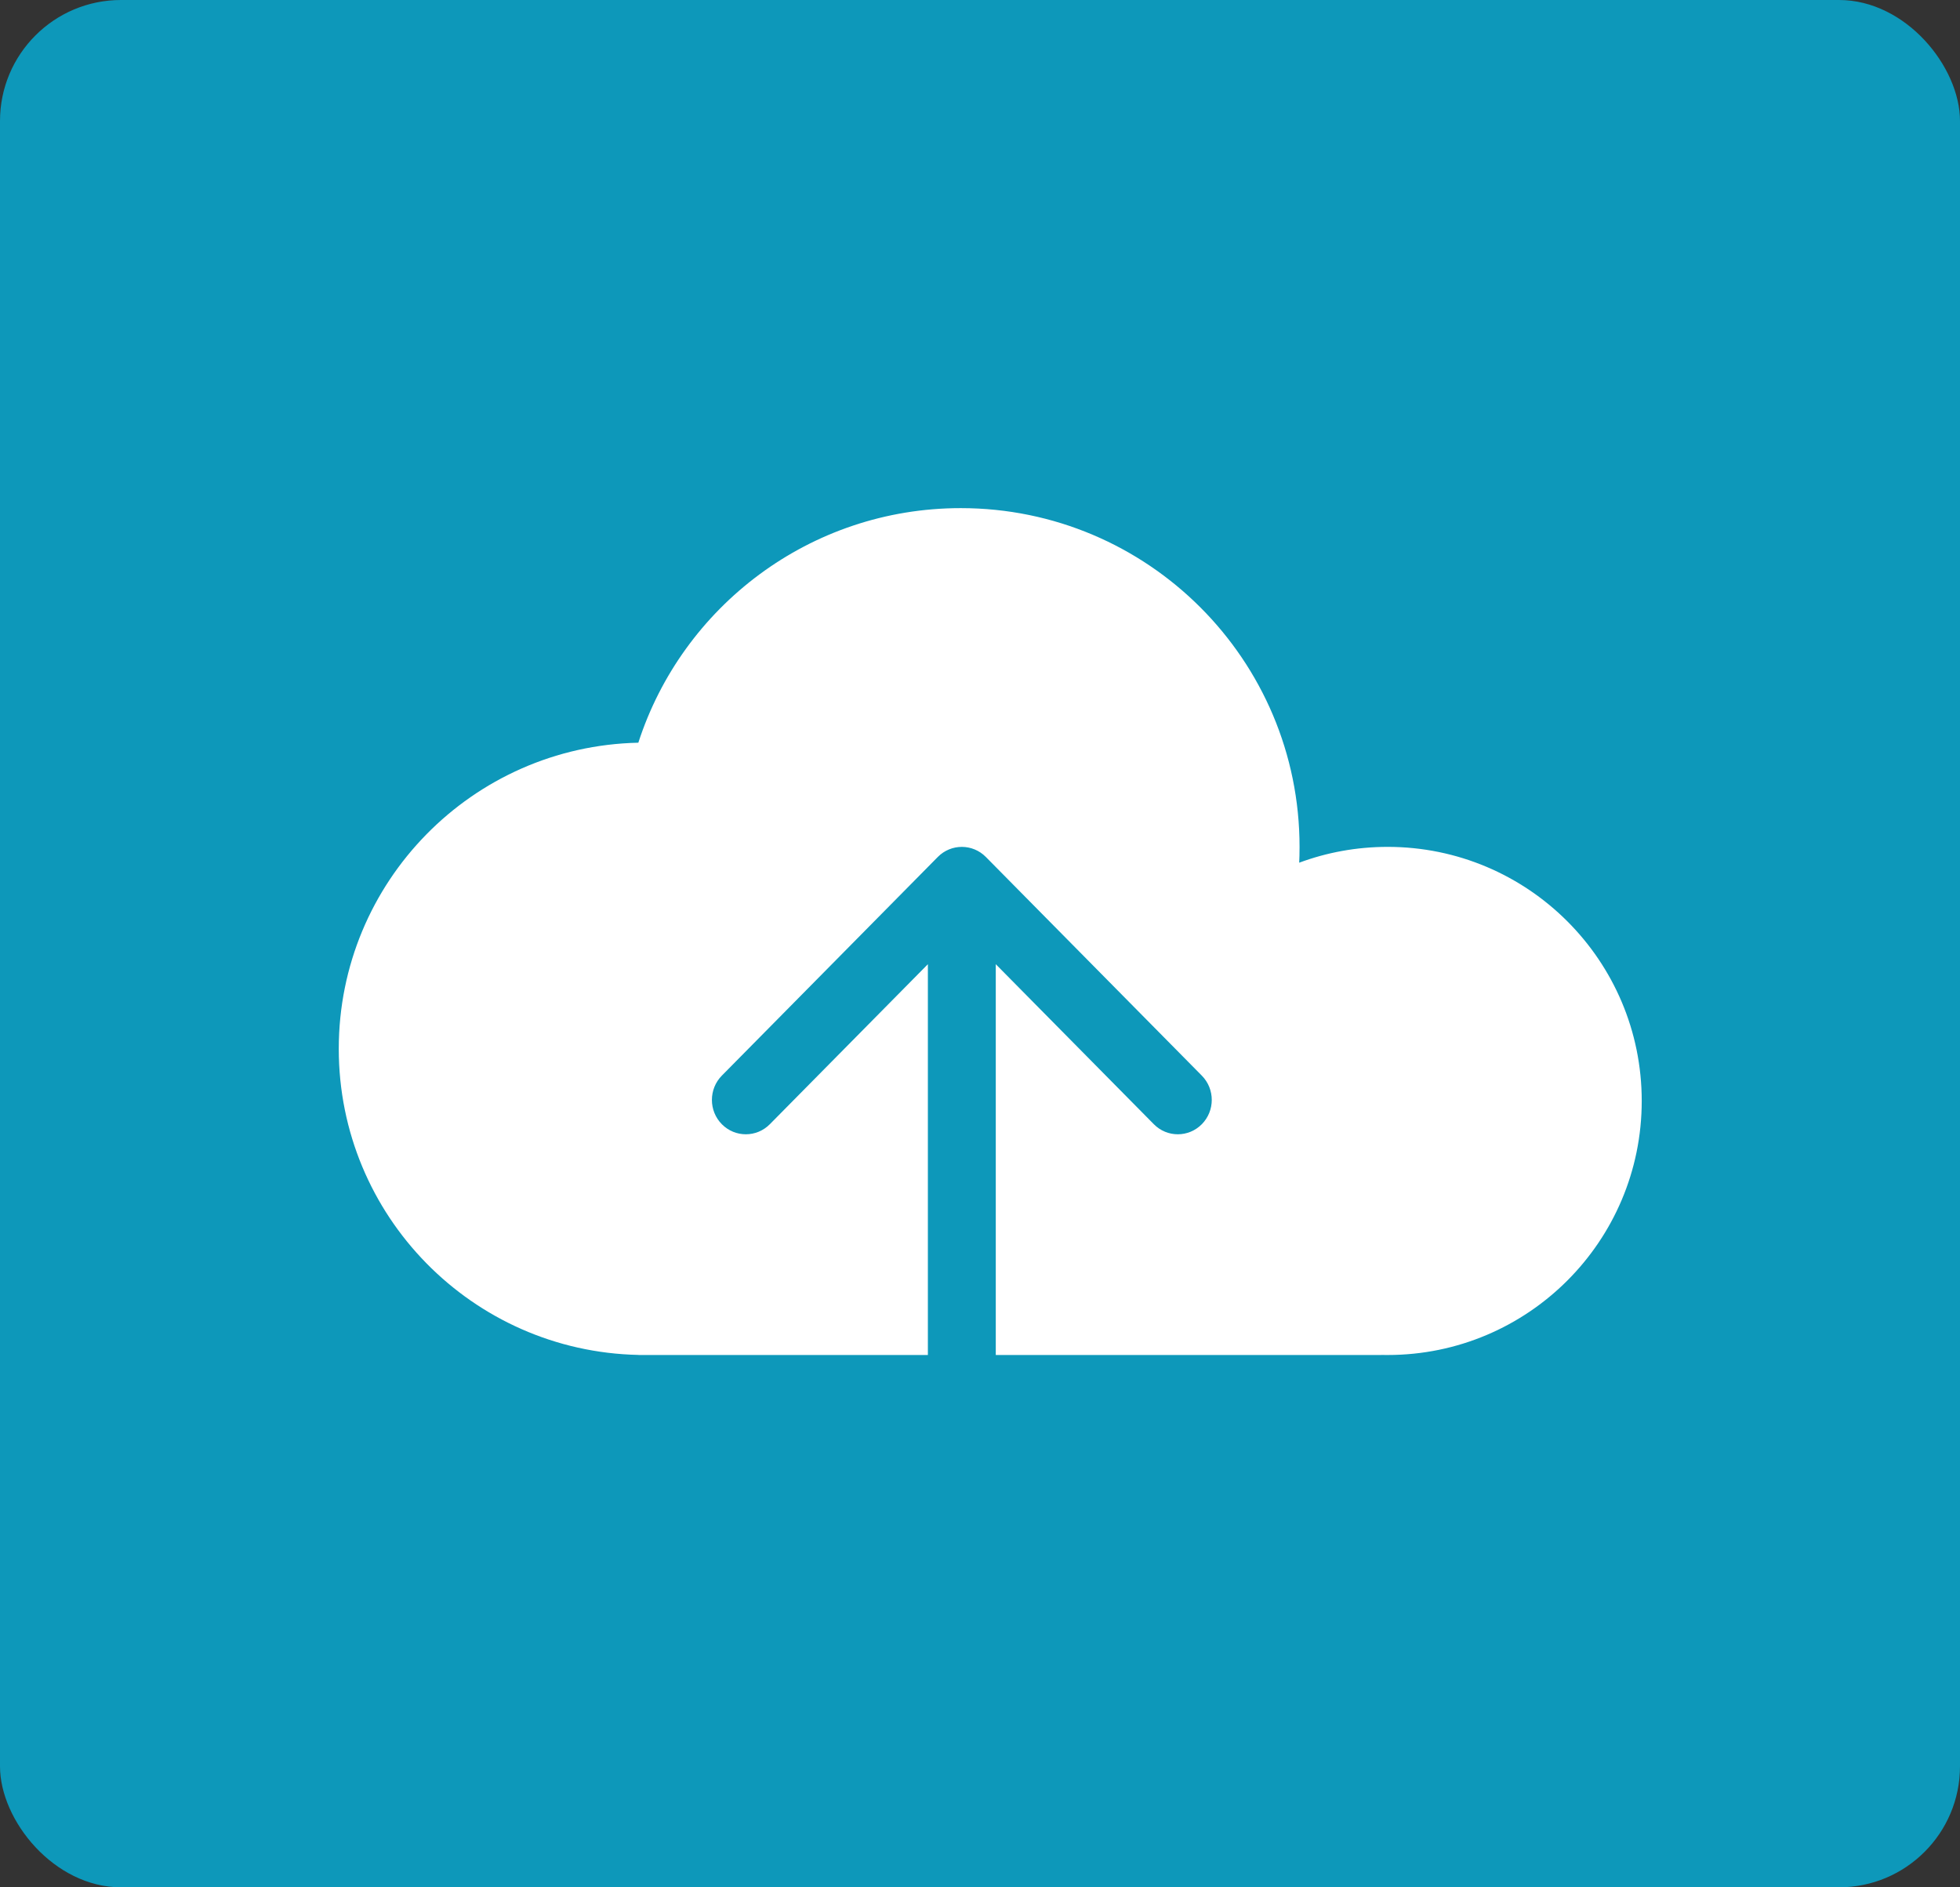
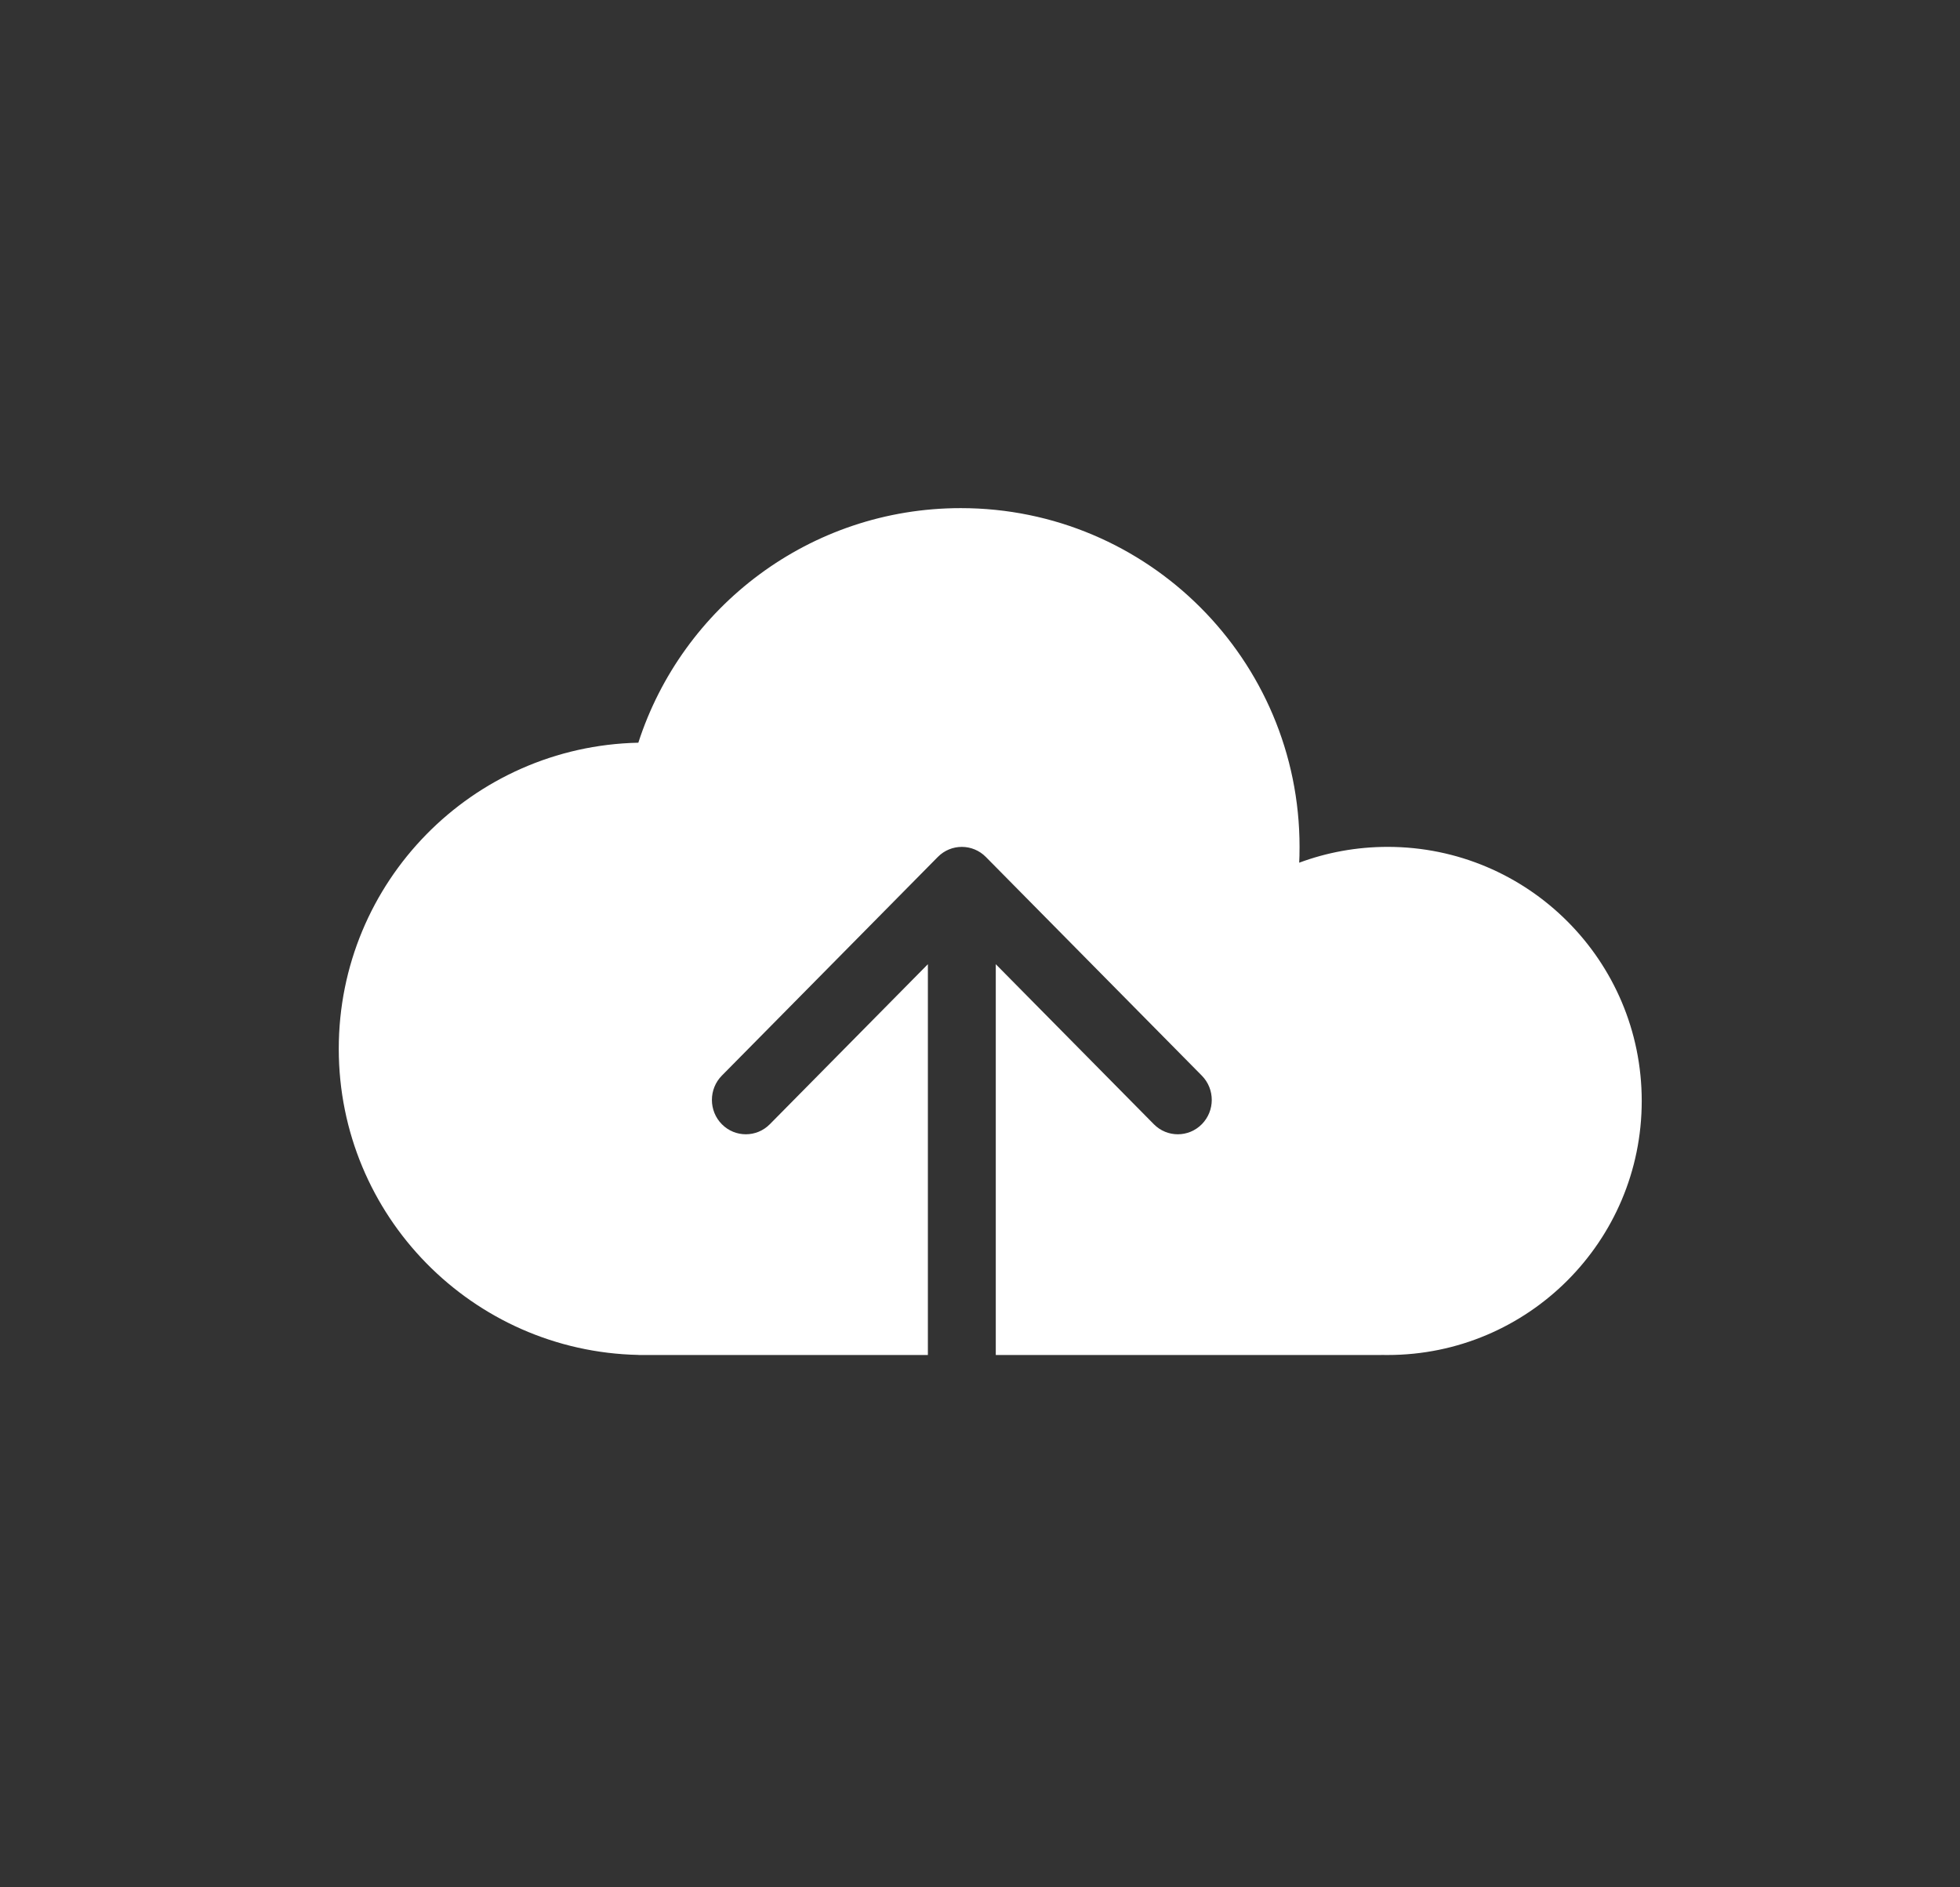
<svg xmlns="http://www.w3.org/2000/svg" width="81" height="78" viewBox="0 0 81 78" fill="none">
  <rect x="0" y="0" width="81" height="78" fill="#333333" stroke="none" />
-   <rect width="81" height="78" rx="5" fill="#0D98BA" />
-   <path fill-rule="evenodd" clip-rule="evenodd" d="M53.703 35.339C53.7 35.444 53.696 35.549 53.691 35.654C54.83 35.231 56.062 35 57.347 35C63.146 35 67.847 39.701 67.847 45.5C67.847 51.299 63.146 56 57.347 56C57.296 56 57.244 56 57.193 55.999C57.154 55.998 57.116 55.998 57.078 55.997V56H41.152V39.849L47.684 46.462C48.231 47.017 49.119 47.017 49.667 46.462C50.215 45.908 50.215 45.009 49.667 44.454L40.741 35.416C40.193 34.862 39.305 34.862 38.757 35.416L29.831 44.454C29.284 45.009 29.284 45.908 29.831 46.462C30.379 47.017 31.267 47.017 31.815 46.462L38.346 39.849V56H26.385V55.997C19.52 55.854 14 50.245 14 43.346C14 36.449 19.518 30.841 26.38 30.695C28.196 25.07 33.476 21 39.706 21C47.438 21 53.706 27.268 53.706 35C53.706 35.113 53.705 35.226 53.702 35.339L53.703 35.339Z" fill="white" />
+   <path fill-rule="evenodd" clip-rule="evenodd" d="M53.703 35.339C53.7 35.444 53.696 35.549 53.691 35.654C54.83 35.231 56.062 35 57.347 35C63.146 35 67.847 39.701 67.847 45.5C67.847 51.299 63.146 56 57.347 56C57.296 56 57.244 56 57.193 55.999C57.154 55.998 57.116 55.998 57.078 55.997V56H41.152V39.849L47.684 46.462C48.231 47.017 49.119 47.017 49.667 46.462C50.215 45.908 50.215 45.009 49.667 44.454L40.741 35.416C40.193 34.862 39.305 34.862 38.757 35.416L29.831 44.454C29.284 45.009 29.284 45.908 29.831 46.462C30.379 47.017 31.267 47.017 31.815 46.462L38.346 39.849V56H26.385V55.997C19.52 55.854 14 50.245 14 43.346C14 36.449 19.518 30.841 26.38 30.695C28.196 25.07 33.476 21 39.706 21C47.438 21 53.706 27.268 53.706 35C53.706 35.113 53.705 35.226 53.702 35.339L53.703 35.339" fill="white" />
</svg>